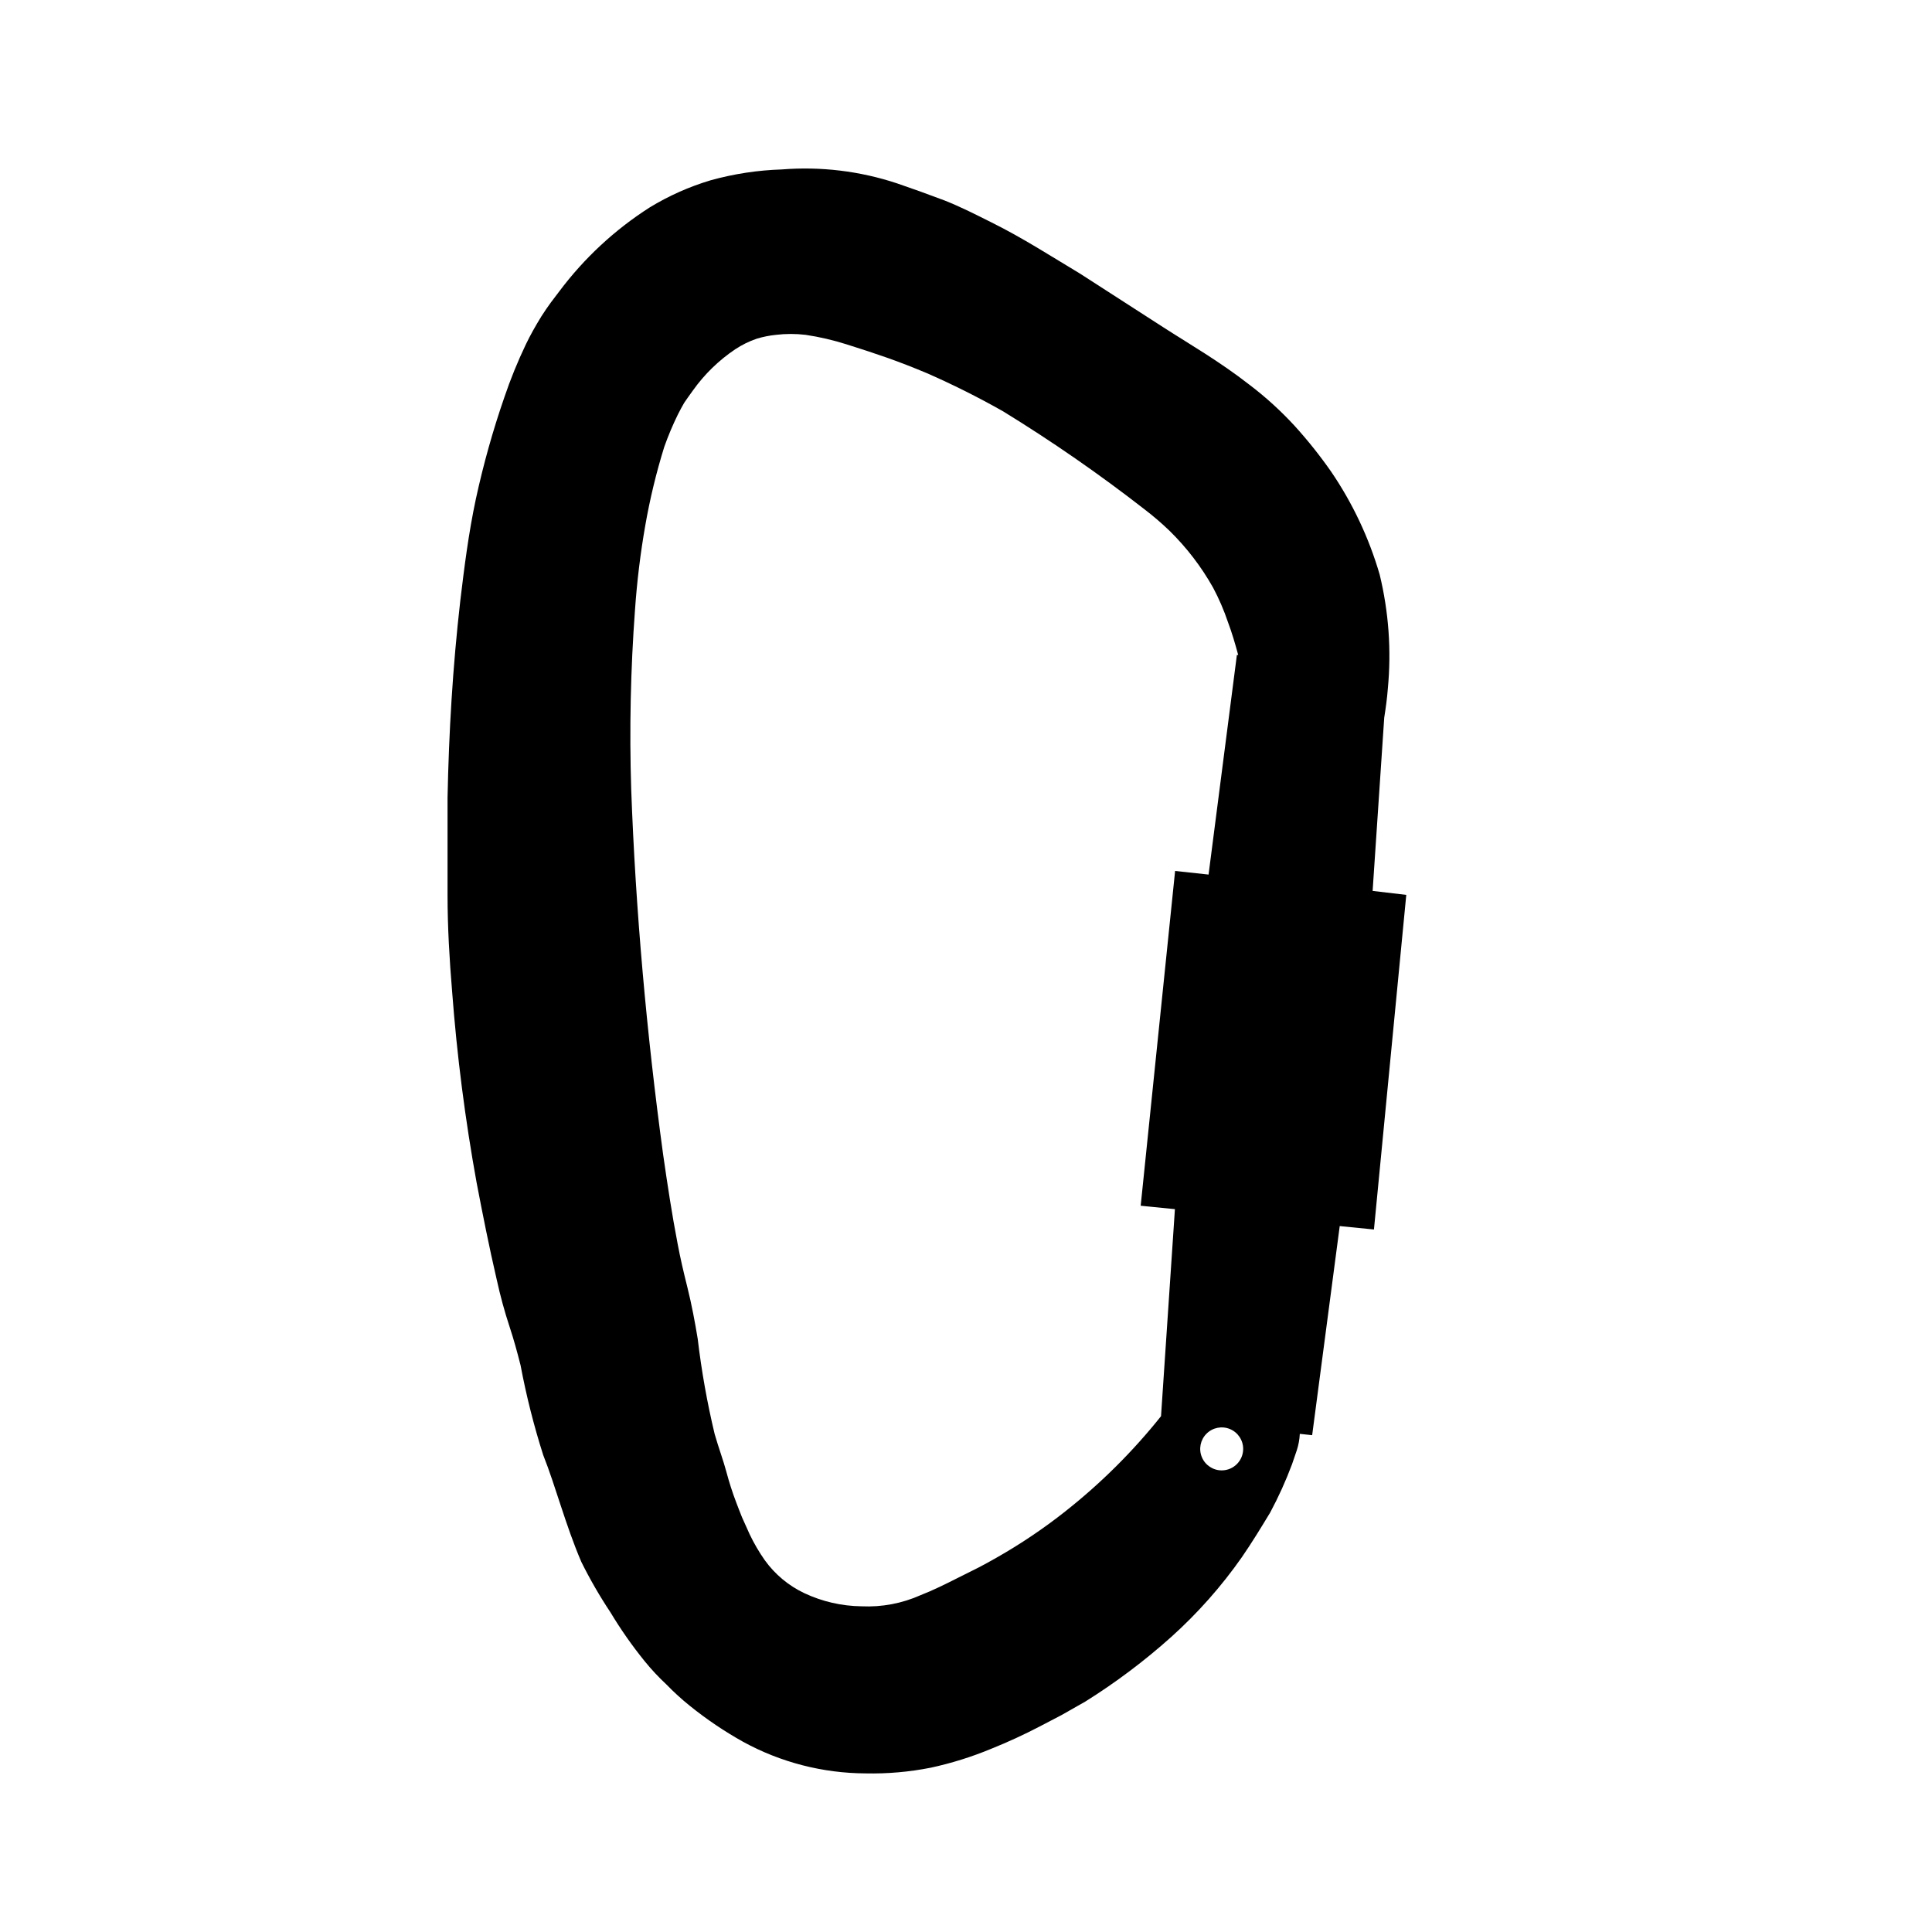
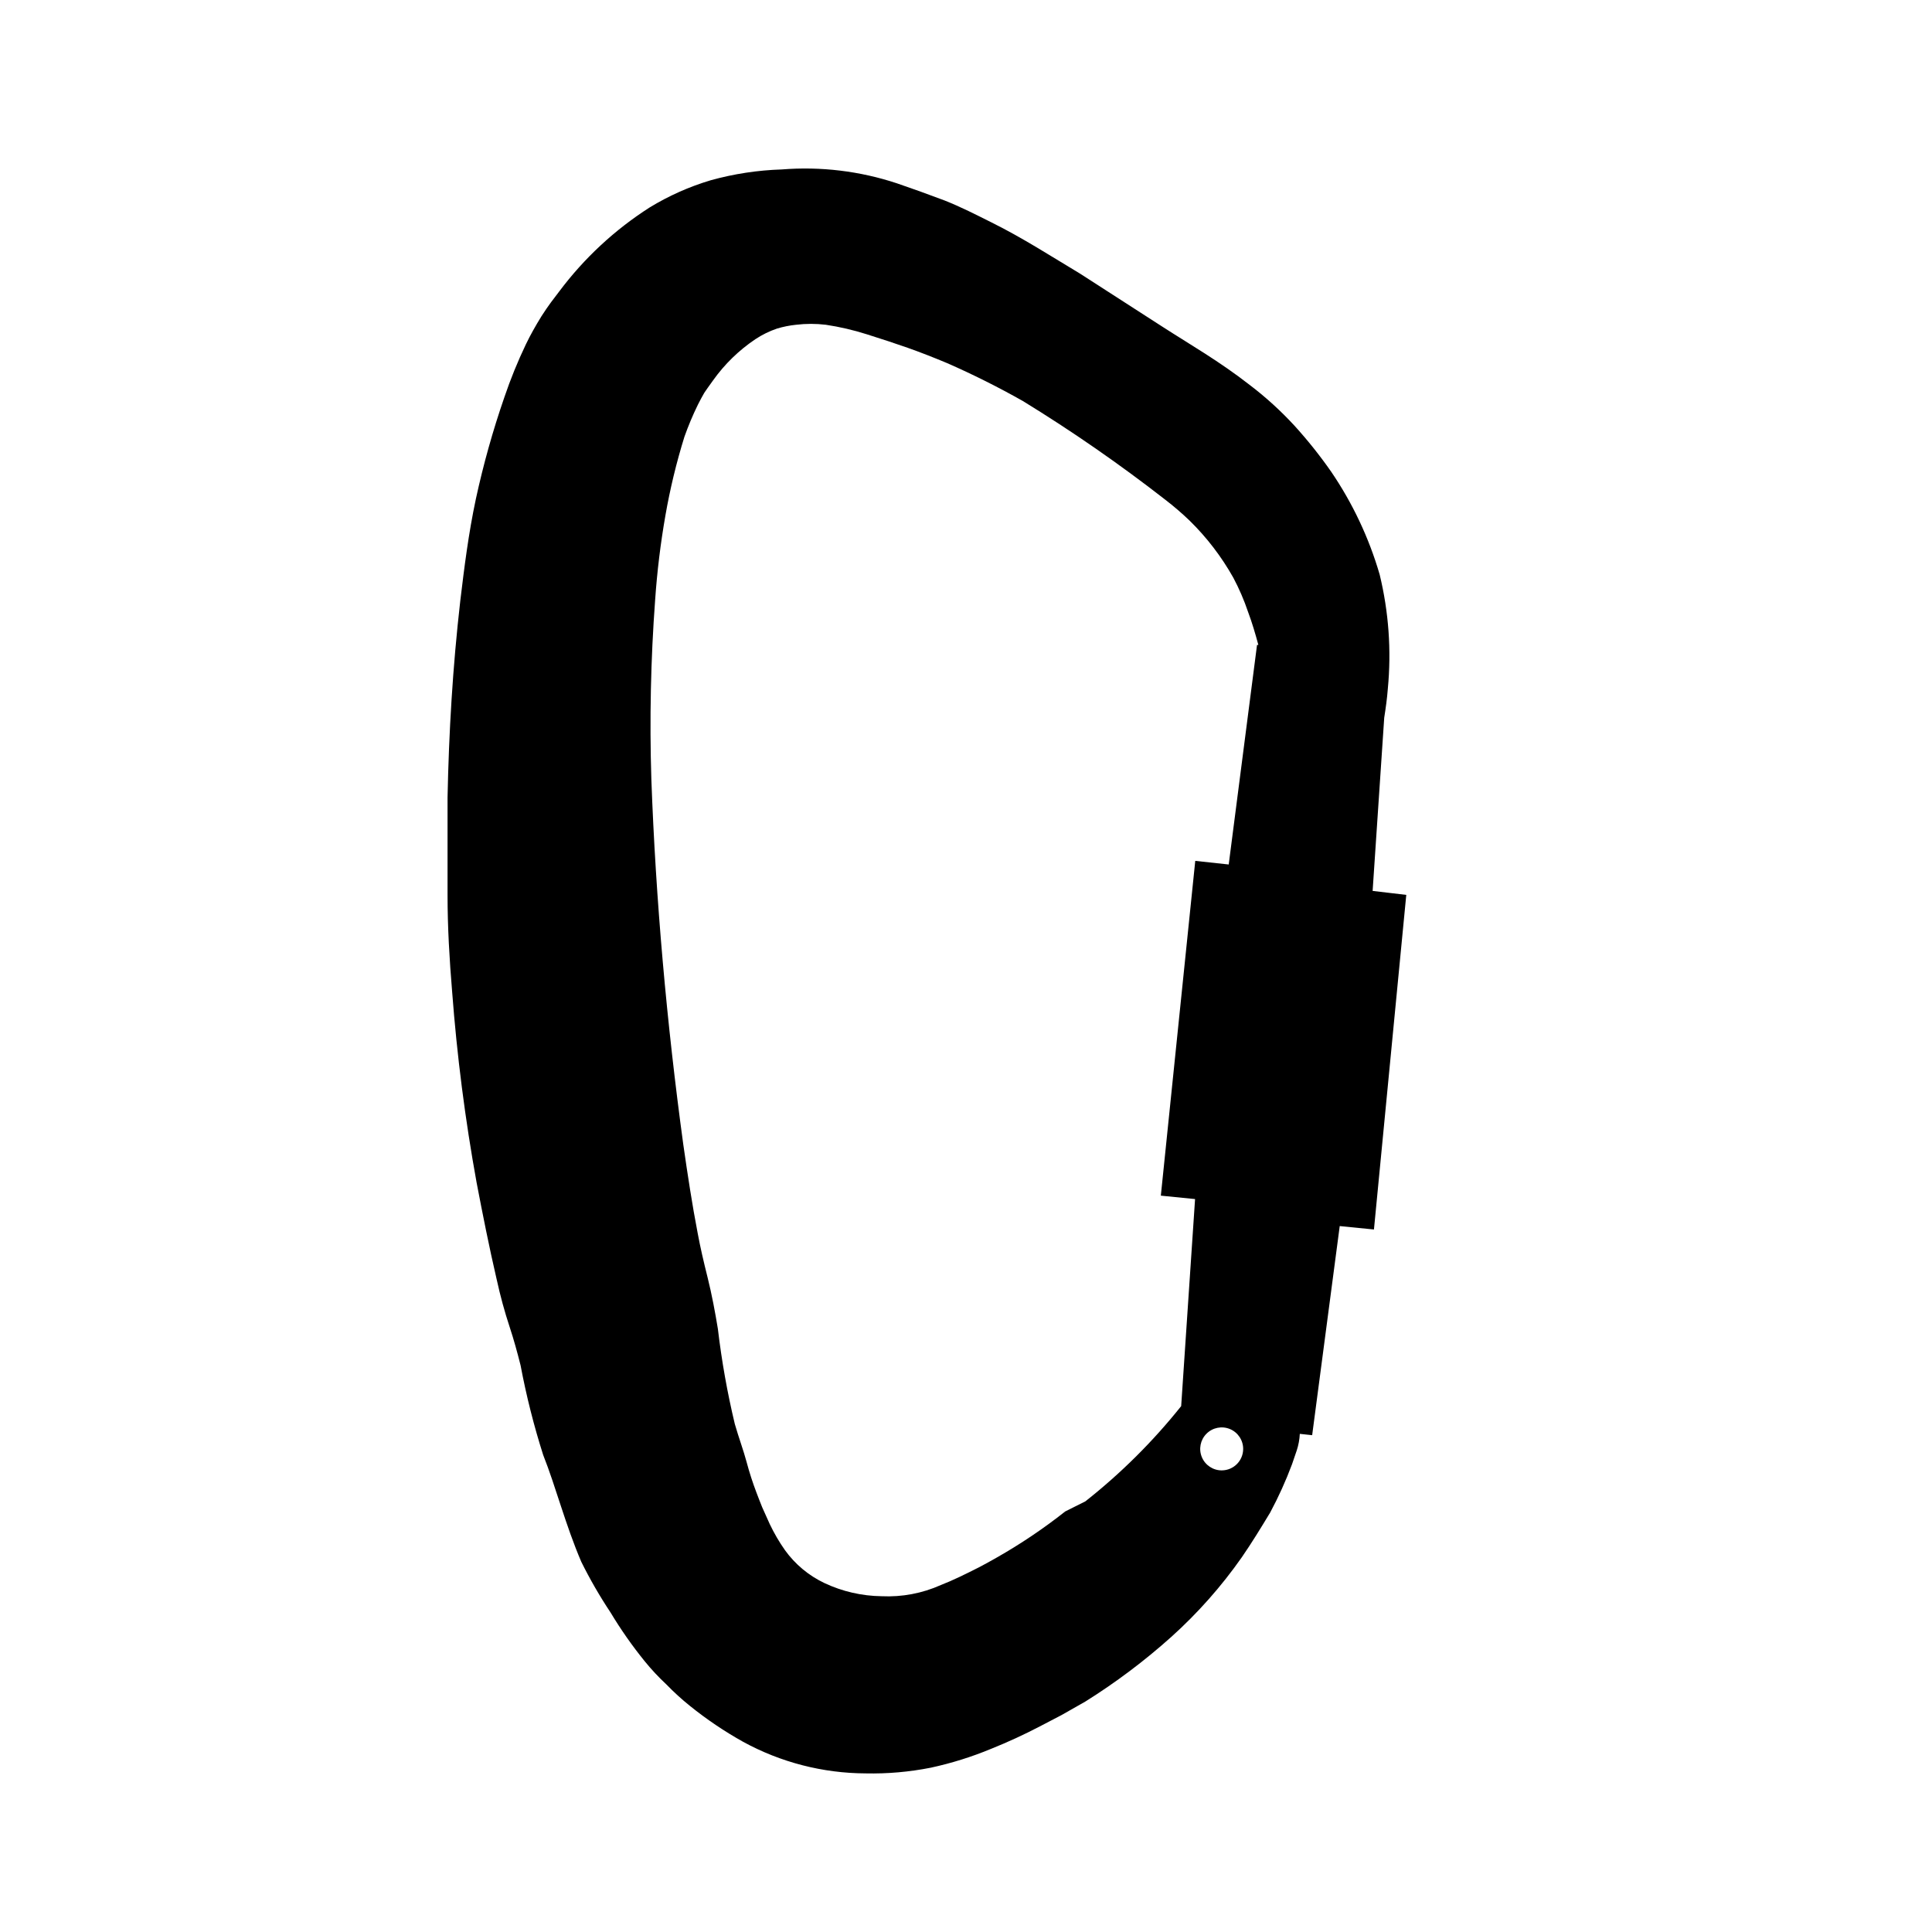
<svg xmlns="http://www.w3.org/2000/svg" fill="#000000" width="800px" height="800px" version="1.1" viewBox="144 144 512 512">
-   <path d="m507.76 380.1 3.074-45.898c0.402-2.57 0.754-5.039 0.957-7.707 0.969-10.125 0.234-20.344-2.164-30.227-2.824-9.707-7.16-18.902-12.848-27.258-2.977-4.269-6.227-8.34-9.723-12.191-3.625-3.934-7.586-7.543-11.84-10.781-8.211-6.398-15.922-10.781-23.023-15.367l-21.969-14.156c-7.656-4.586-15.113-9.422-23.426-13.551-4.031-2.016-8.16-4.133-12.496-5.844l-6.551-2.418-6.047-2.117h0.004c-9.828-3.258-20.211-4.508-30.531-3.68-6.375 0.199-12.699 1.164-18.844 2.871-5.676 1.695-11.113 4.117-16.172 7.203-9.246 5.914-17.352 13.438-23.93 22.219l-2.215 2.922c-0.707 0.957-1.715 2.418-2.519 3.68-1.613 2.621-2.973 5.039-4.133 7.457-2.176 4.551-4.078 9.227-5.695 14.004-3.055 8.824-5.578 17.828-7.555 26.953-1.965 9.219-3.074 18.188-4.133 27.004-2.016 17.633-3.023 34.762-3.375 52.145v25.844c0 8.465 0.504 17.078 1.211 25.543v0.004c1.281 16.996 3.449 33.914 6.496 50.684 1.613 8.414 3.273 16.828 5.34 25.746l0.004-0.004c0.922 4.238 2.066 8.426 3.426 12.547 1.109 3.375 1.965 6.5 2.871 10.078v-0.004c1.512 8.043 3.512 15.984 5.996 23.781 3.324 8.363 5.894 18.488 10.078 28.266h-0.004c2.297 4.641 4.891 9.137 7.758 13.449 2.719 4.523 5.746 8.852 9.07 12.949 1.77 2.18 3.688 4.234 5.742 6.144 1.961 2.027 4.047 3.93 6.246 5.695 4.426 3.566 9.145 6.754 14.109 9.52 9.949 5.445 21.102 8.316 32.445 8.363 5.797 0.125 11.59-0.383 17.281-1.512 5.496-1.188 10.875-2.875 16.07-5.035 4.359-1.75 8.633-3.719 12.797-5.894l5.793-3.023 6.297-3.578c8.066-5.047 15.688-10.777 22.773-17.129 7.012-6.305 13.281-13.387 18.691-21.109 2.672-3.879 5.039-7.758 7.508-11.84 2.215-4.129 4.152-8.406 5.793-12.797l1.258-3.68v0.004c0.465-1.422 0.734-2.894 0.809-4.387l3.273 0.352 7.305-55.418 9.07 0.906 8.566-88.672zm-81.465 164.45c-5.742 4.535-11.82 8.629-18.188 12.242-1.578 0.906-3.141 1.762-4.684 2.57l-5.34 2.672c-3.578 1.812-6.953 3.477-10.078 4.684-4.934 2.211-10.32 3.227-15.719 2.969-5.227-0.066-10.383-1.25-15.113-3.473-4.176-1.973-7.781-4.973-10.48-8.719-1.535-2.184-2.883-4.492-4.031-6.902l-2.016-4.484c-0.555-1.309-1.008-2.621-1.512-3.879-1.012-2.656-1.887-5.363-2.617-8.109-0.805-3.023-2.066-6.398-3.125-10.078-1.988-8.301-3.484-16.711-4.484-25.188-0.707-4.332-1.613-9.168-2.719-13.602-1.109-4.434-1.914-7.91-2.621-11.688-1.461-7.559-2.672-15.516-3.828-23.578-4.383-32.094-7.305-64.84-8.465-96.832v-0.004c-0.5-15.859-0.164-31.734 1.008-47.559 0.52-7.484 1.426-14.934 2.719-22.32 1.23-7.055 2.914-14.02 5.039-20.859 1.027-2.902 2.223-5.746 3.578-8.512 0.605-1.211 1.211-2.316 1.715-3.176l0.906-1.309 1.41-1.965c3.043-4.273 6.832-7.957 11.184-10.883 1.785-1.184 3.715-2.133 5.742-2.82 1.645-0.496 3.332-0.832 5.039-1.008 2.629-0.316 5.281-0.316 7.91 0 3.672 0.551 7.293 1.395 10.832 2.519l5.793 1.863 5.039 1.715c3.426 1.211 6.902 2.57 10.379 4.031v-0.004c6.883 3.016 13.609 6.379 20.152 10.078 13.055 8.004 25.652 16.734 37.734 26.148 2.25 1.727 4.402 3.574 6.449 5.539 4.559 4.465 8.461 9.555 11.586 15.117 1.555 2.926 2.871 5.977 3.93 9.117 1.059 2.82 1.914 5.742 2.719 8.715h-0.352l-7.504 58.191-8.867-0.957-9.121 88.719 9.07 0.906-3.68 54.863v0.004c-7.465 9.359-15.988 17.828-25.391 25.242zm41.516-10.883c-2.312 0.02-4.406-1.359-5.301-3.492-0.895-2.133-0.41-4.594 1.223-6.227 1.637-1.637 4.098-2.121 6.231-1.227 2.129 0.895 3.508 2.988 3.488 5.301-0.027 3.106-2.535 5.617-5.641 5.644z" />
+   <path d="m507.76 380.1 3.074-45.898c0.402-2.57 0.754-5.039 0.957-7.707 0.969-10.125 0.234-20.344-2.164-30.227-2.824-9.707-7.16-18.902-12.848-27.258-2.977-4.269-6.227-8.34-9.723-12.191-3.625-3.934-7.586-7.543-11.84-10.781-8.211-6.398-15.922-10.781-23.023-15.367l-21.969-14.156c-7.656-4.586-15.113-9.422-23.426-13.551-4.031-2.016-8.16-4.133-12.496-5.844l-6.551-2.418-6.047-2.117h0.004c-9.828-3.258-20.211-4.508-30.531-3.68-6.375 0.199-12.699 1.164-18.844 2.871-5.676 1.695-11.113 4.117-16.172 7.203-9.246 5.914-17.352 13.438-23.93 22.219l-2.215 2.922c-0.707 0.957-1.715 2.418-2.519 3.68-1.613 2.621-2.973 5.039-4.133 7.457-2.176 4.551-4.078 9.227-5.695 14.004-3.055 8.824-5.578 17.828-7.555 26.953-1.965 9.219-3.074 18.188-4.133 27.004-2.016 17.633-3.023 34.762-3.375 52.145v25.844c0 8.465 0.504 17.078 1.211 25.543v0.004c1.281 16.996 3.449 33.914 6.496 50.684 1.613 8.414 3.273 16.828 5.34 25.746l0.004-0.004c0.922 4.238 2.066 8.426 3.426 12.547 1.109 3.375 1.965 6.5 2.871 10.078v-0.004c1.512 8.043 3.512 15.984 5.996 23.781 3.324 8.363 5.894 18.488 10.078 28.266h-0.004c2.297 4.641 4.891 9.137 7.758 13.449 2.719 4.523 5.746 8.852 9.07 12.949 1.77 2.18 3.688 4.234 5.742 6.144 1.961 2.027 4.047 3.93 6.246 5.695 4.426 3.566 9.145 6.754 14.109 9.52 9.949 5.445 21.102 8.316 32.445 8.363 5.797 0.125 11.59-0.383 17.281-1.512 5.496-1.188 10.875-2.875 16.07-5.035 4.359-1.75 8.633-3.719 12.797-5.894l5.793-3.023 6.297-3.578c8.066-5.047 15.688-10.777 22.773-17.129 7.012-6.305 13.281-13.387 18.691-21.109 2.672-3.879 5.039-7.758 7.508-11.84 2.215-4.129 4.152-8.406 5.793-12.797l1.258-3.68v0.004c0.465-1.422 0.734-2.894 0.809-4.387l3.273 0.352 7.305-55.418 9.07 0.906 8.566-88.672zm-81.465 164.45c-5.742 4.535-11.82 8.629-18.188 12.242-1.578 0.906-3.141 1.762-4.684 2.57c-3.578 1.812-6.953 3.477-10.078 4.684-4.934 2.211-10.32 3.227-15.719 2.969-5.227-0.066-10.383-1.25-15.113-3.473-4.176-1.973-7.781-4.973-10.48-8.719-1.535-2.184-2.883-4.492-4.031-6.902l-2.016-4.484c-0.555-1.309-1.008-2.621-1.512-3.879-1.012-2.656-1.887-5.363-2.617-8.109-0.805-3.023-2.066-6.398-3.125-10.078-1.988-8.301-3.484-16.711-4.484-25.188-0.707-4.332-1.613-9.168-2.719-13.602-1.109-4.434-1.914-7.91-2.621-11.688-1.461-7.559-2.672-15.516-3.828-23.578-4.383-32.094-7.305-64.84-8.465-96.832v-0.004c-0.5-15.859-0.164-31.734 1.008-47.559 0.52-7.484 1.426-14.934 2.719-22.32 1.23-7.055 2.914-14.02 5.039-20.859 1.027-2.902 2.223-5.746 3.578-8.512 0.605-1.211 1.211-2.316 1.715-3.176l0.906-1.309 1.41-1.965c3.043-4.273 6.832-7.957 11.184-10.883 1.785-1.184 3.715-2.133 5.742-2.82 1.645-0.496 3.332-0.832 5.039-1.008 2.629-0.316 5.281-0.316 7.91 0 3.672 0.551 7.293 1.395 10.832 2.519l5.793 1.863 5.039 1.715c3.426 1.211 6.902 2.57 10.379 4.031v-0.004c6.883 3.016 13.609 6.379 20.152 10.078 13.055 8.004 25.652 16.734 37.734 26.148 2.25 1.727 4.402 3.574 6.449 5.539 4.559 4.465 8.461 9.555 11.586 15.117 1.555 2.926 2.871 5.977 3.93 9.117 1.059 2.82 1.914 5.742 2.719 8.715h-0.352l-7.504 58.191-8.867-0.957-9.121 88.719 9.07 0.906-3.68 54.863v0.004c-7.465 9.359-15.988 17.828-25.391 25.242zm41.516-10.883c-2.312 0.02-4.406-1.359-5.301-3.492-0.895-2.133-0.41-4.594 1.223-6.227 1.637-1.637 4.098-2.121 6.231-1.227 2.129 0.895 3.508 2.988 3.488 5.301-0.027 3.106-2.535 5.617-5.641 5.644z" />
</svg>